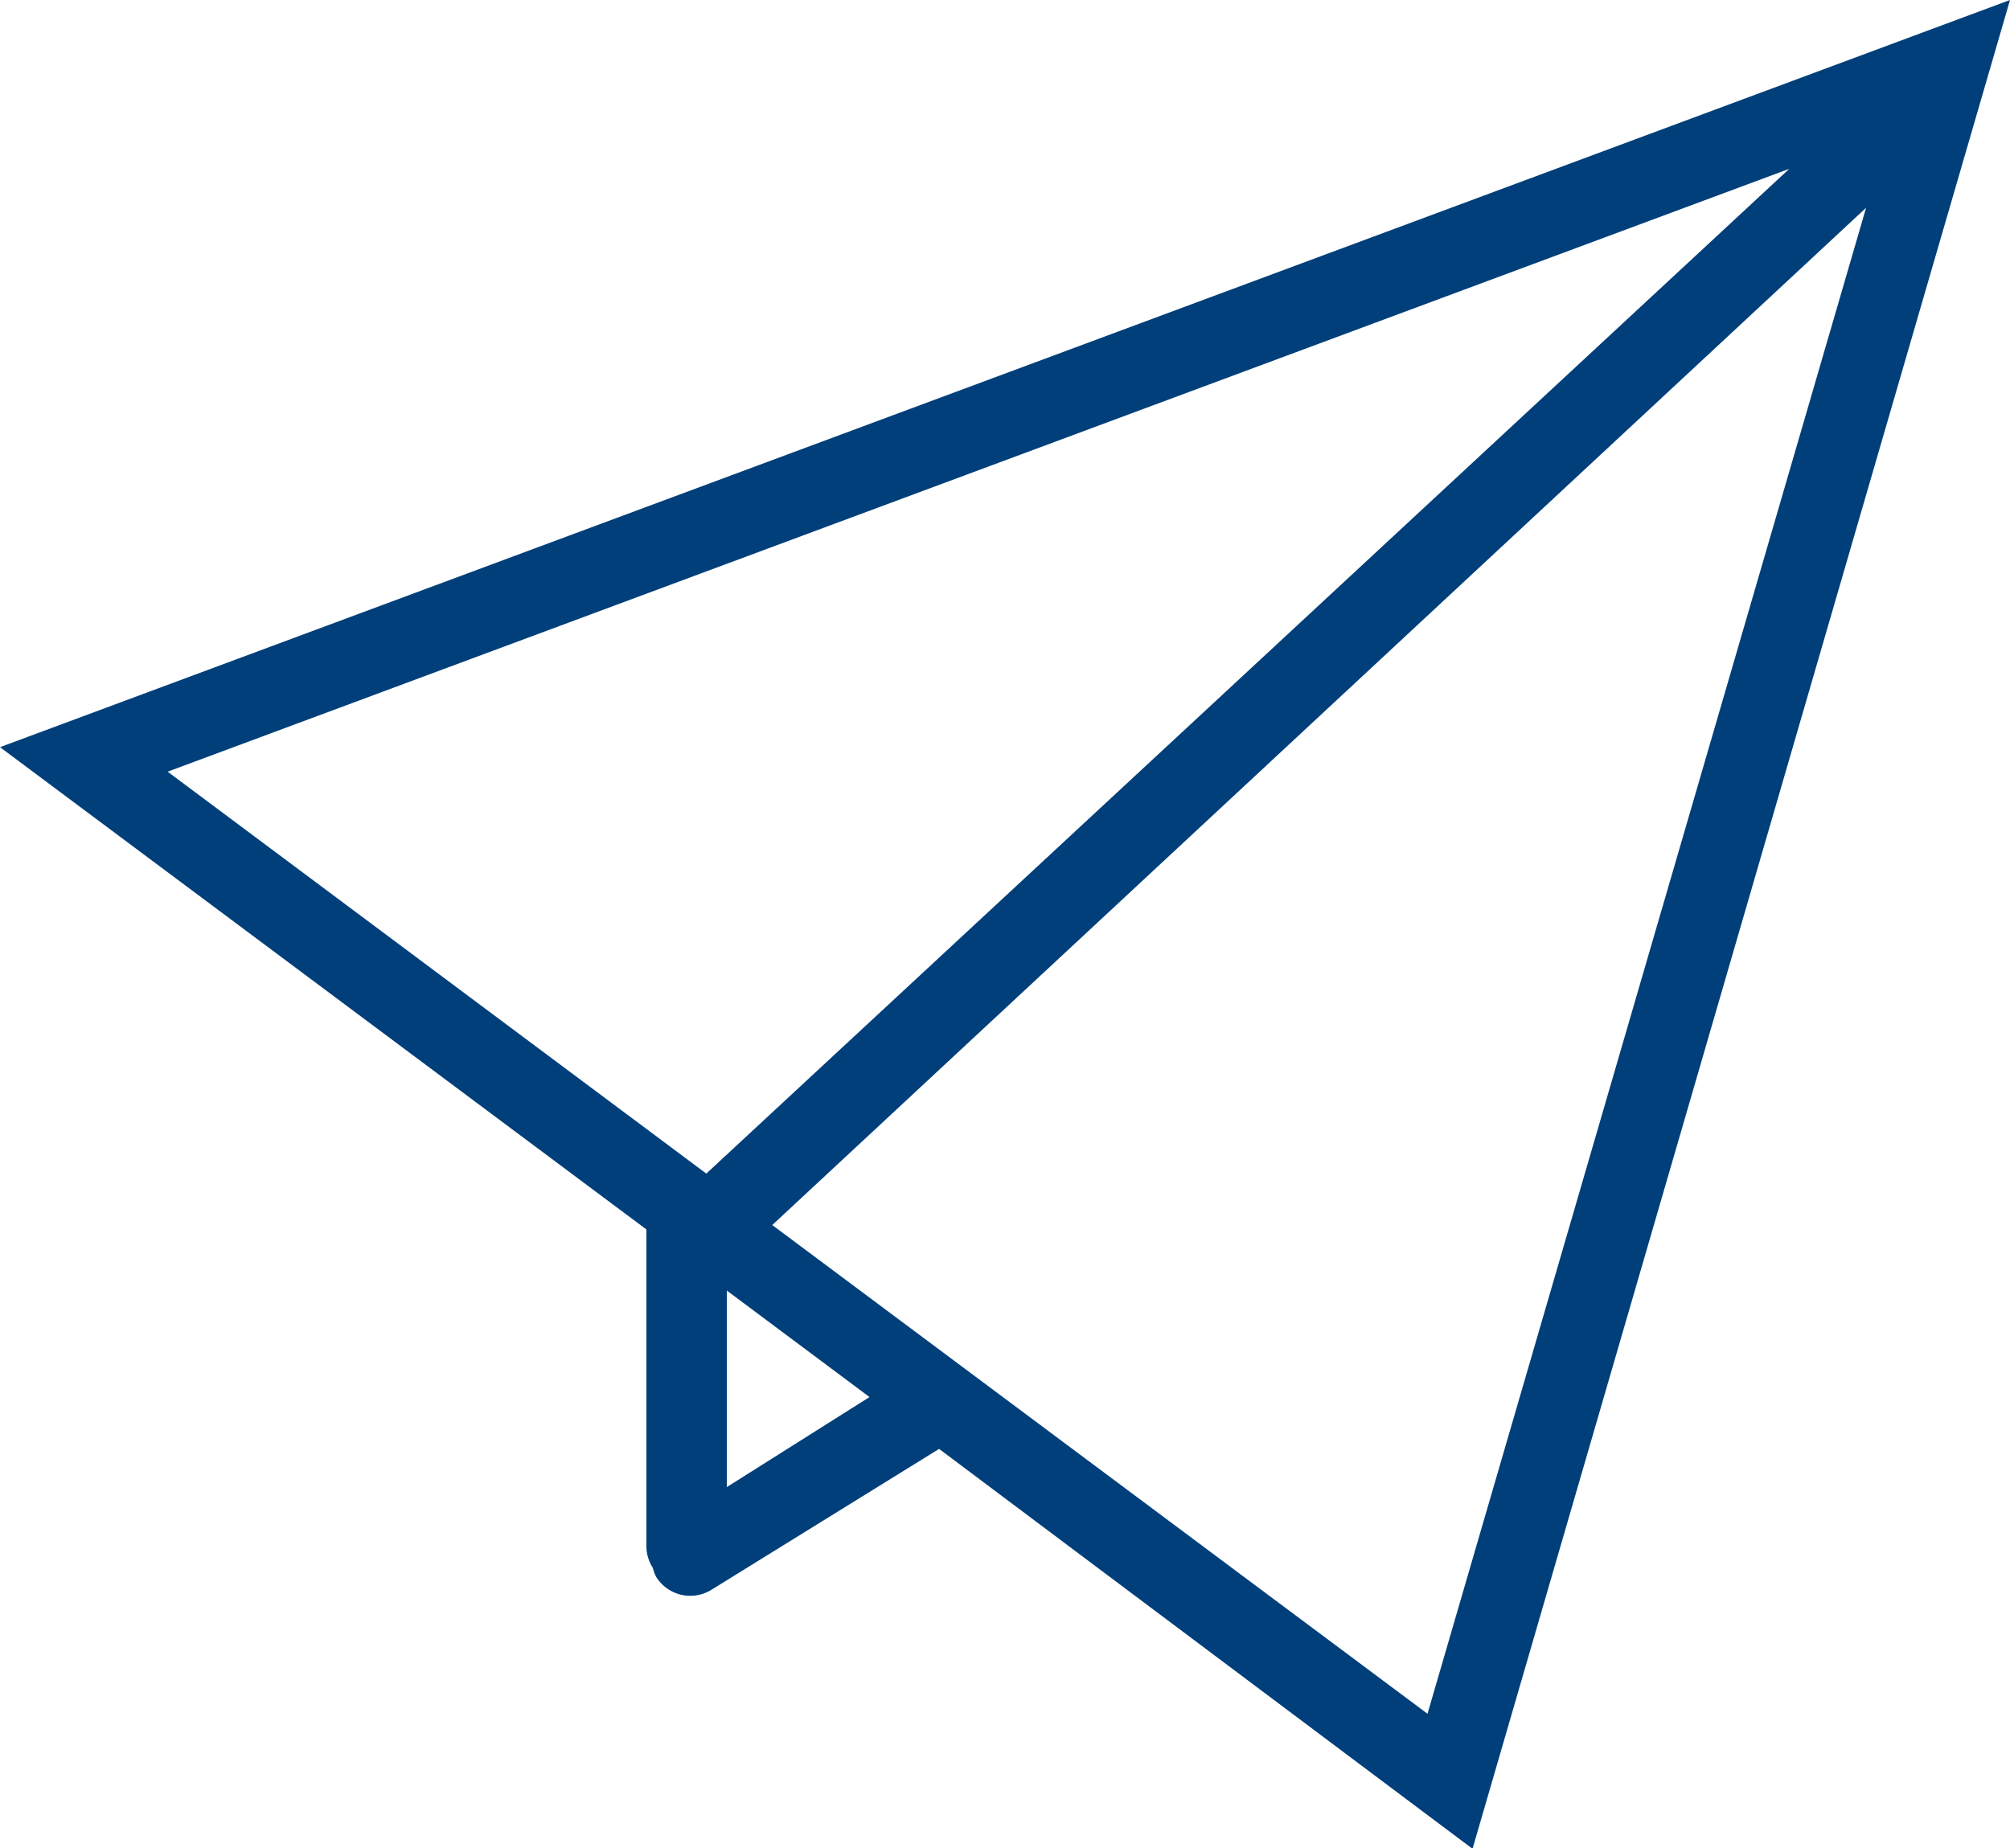
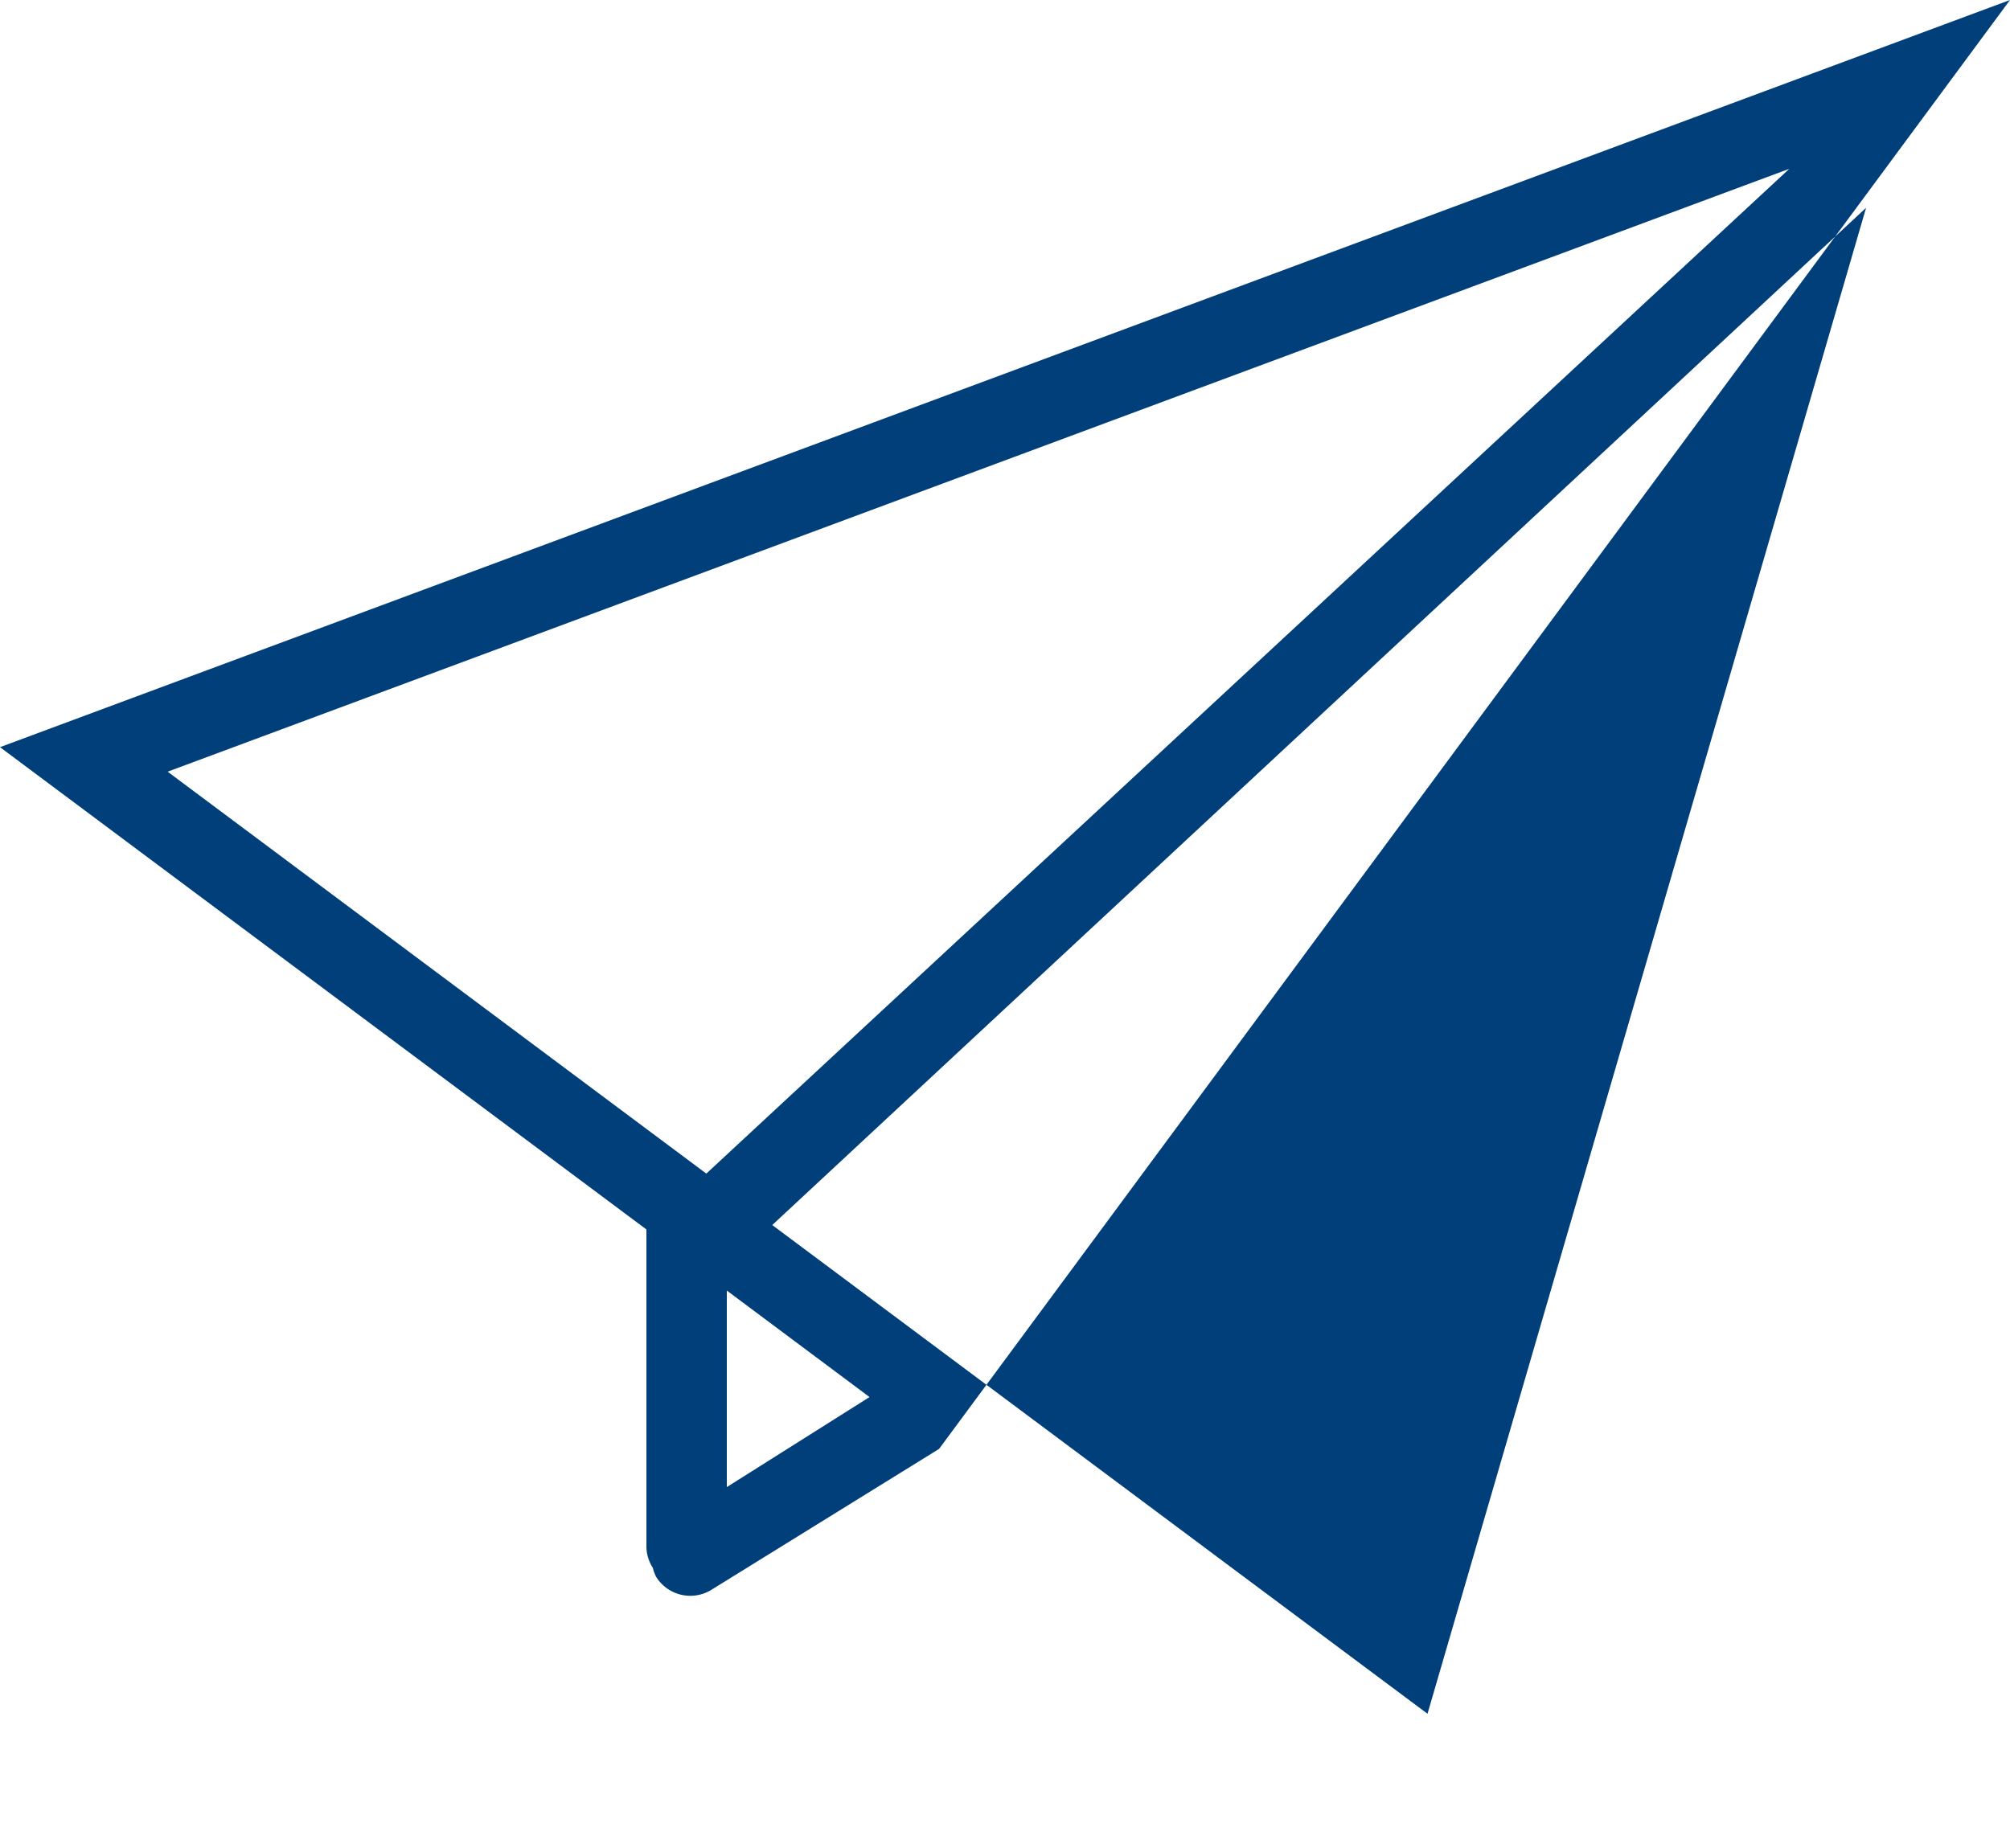
<svg xmlns="http://www.w3.org/2000/svg" viewBox="0 0 50 45.98">
  <defs>
    <style>.cls-1{fill:#003f7a;}</style>
  </defs>
  <title>Mail</title>
  <g id="Ebene_2" data-name="Ebene 2">
    <g id="Ebene_1-2" data-name="Ebene 1">
-       <path class="cls-1" d="M50,0,0,18.59l16.08,12V38.5a1,1,0,0,0,.16.51,1,1,0,0,0,.08.22,1,1,0,0,0,1.37.33l5.67-3.51L36.63,46ZM44.51,4.2l-26.94,25-13.4-10ZM18.08,37V32.11l3.55,2.65Zm1.13-6.52L46.42,5.17,35.51,42.64Z" />
+       <path class="cls-1" d="M50,0,0,18.59l16.08,12V38.5a1,1,0,0,0,.16.51,1,1,0,0,0,.08.22,1,1,0,0,0,1.37.33l5.67-3.51ZM44.51,4.2l-26.94,25-13.4-10ZM18.08,37V32.11l3.55,2.65Zm1.13-6.52L46.42,5.17,35.51,42.64Z" />
    </g>
  </g>
</svg>